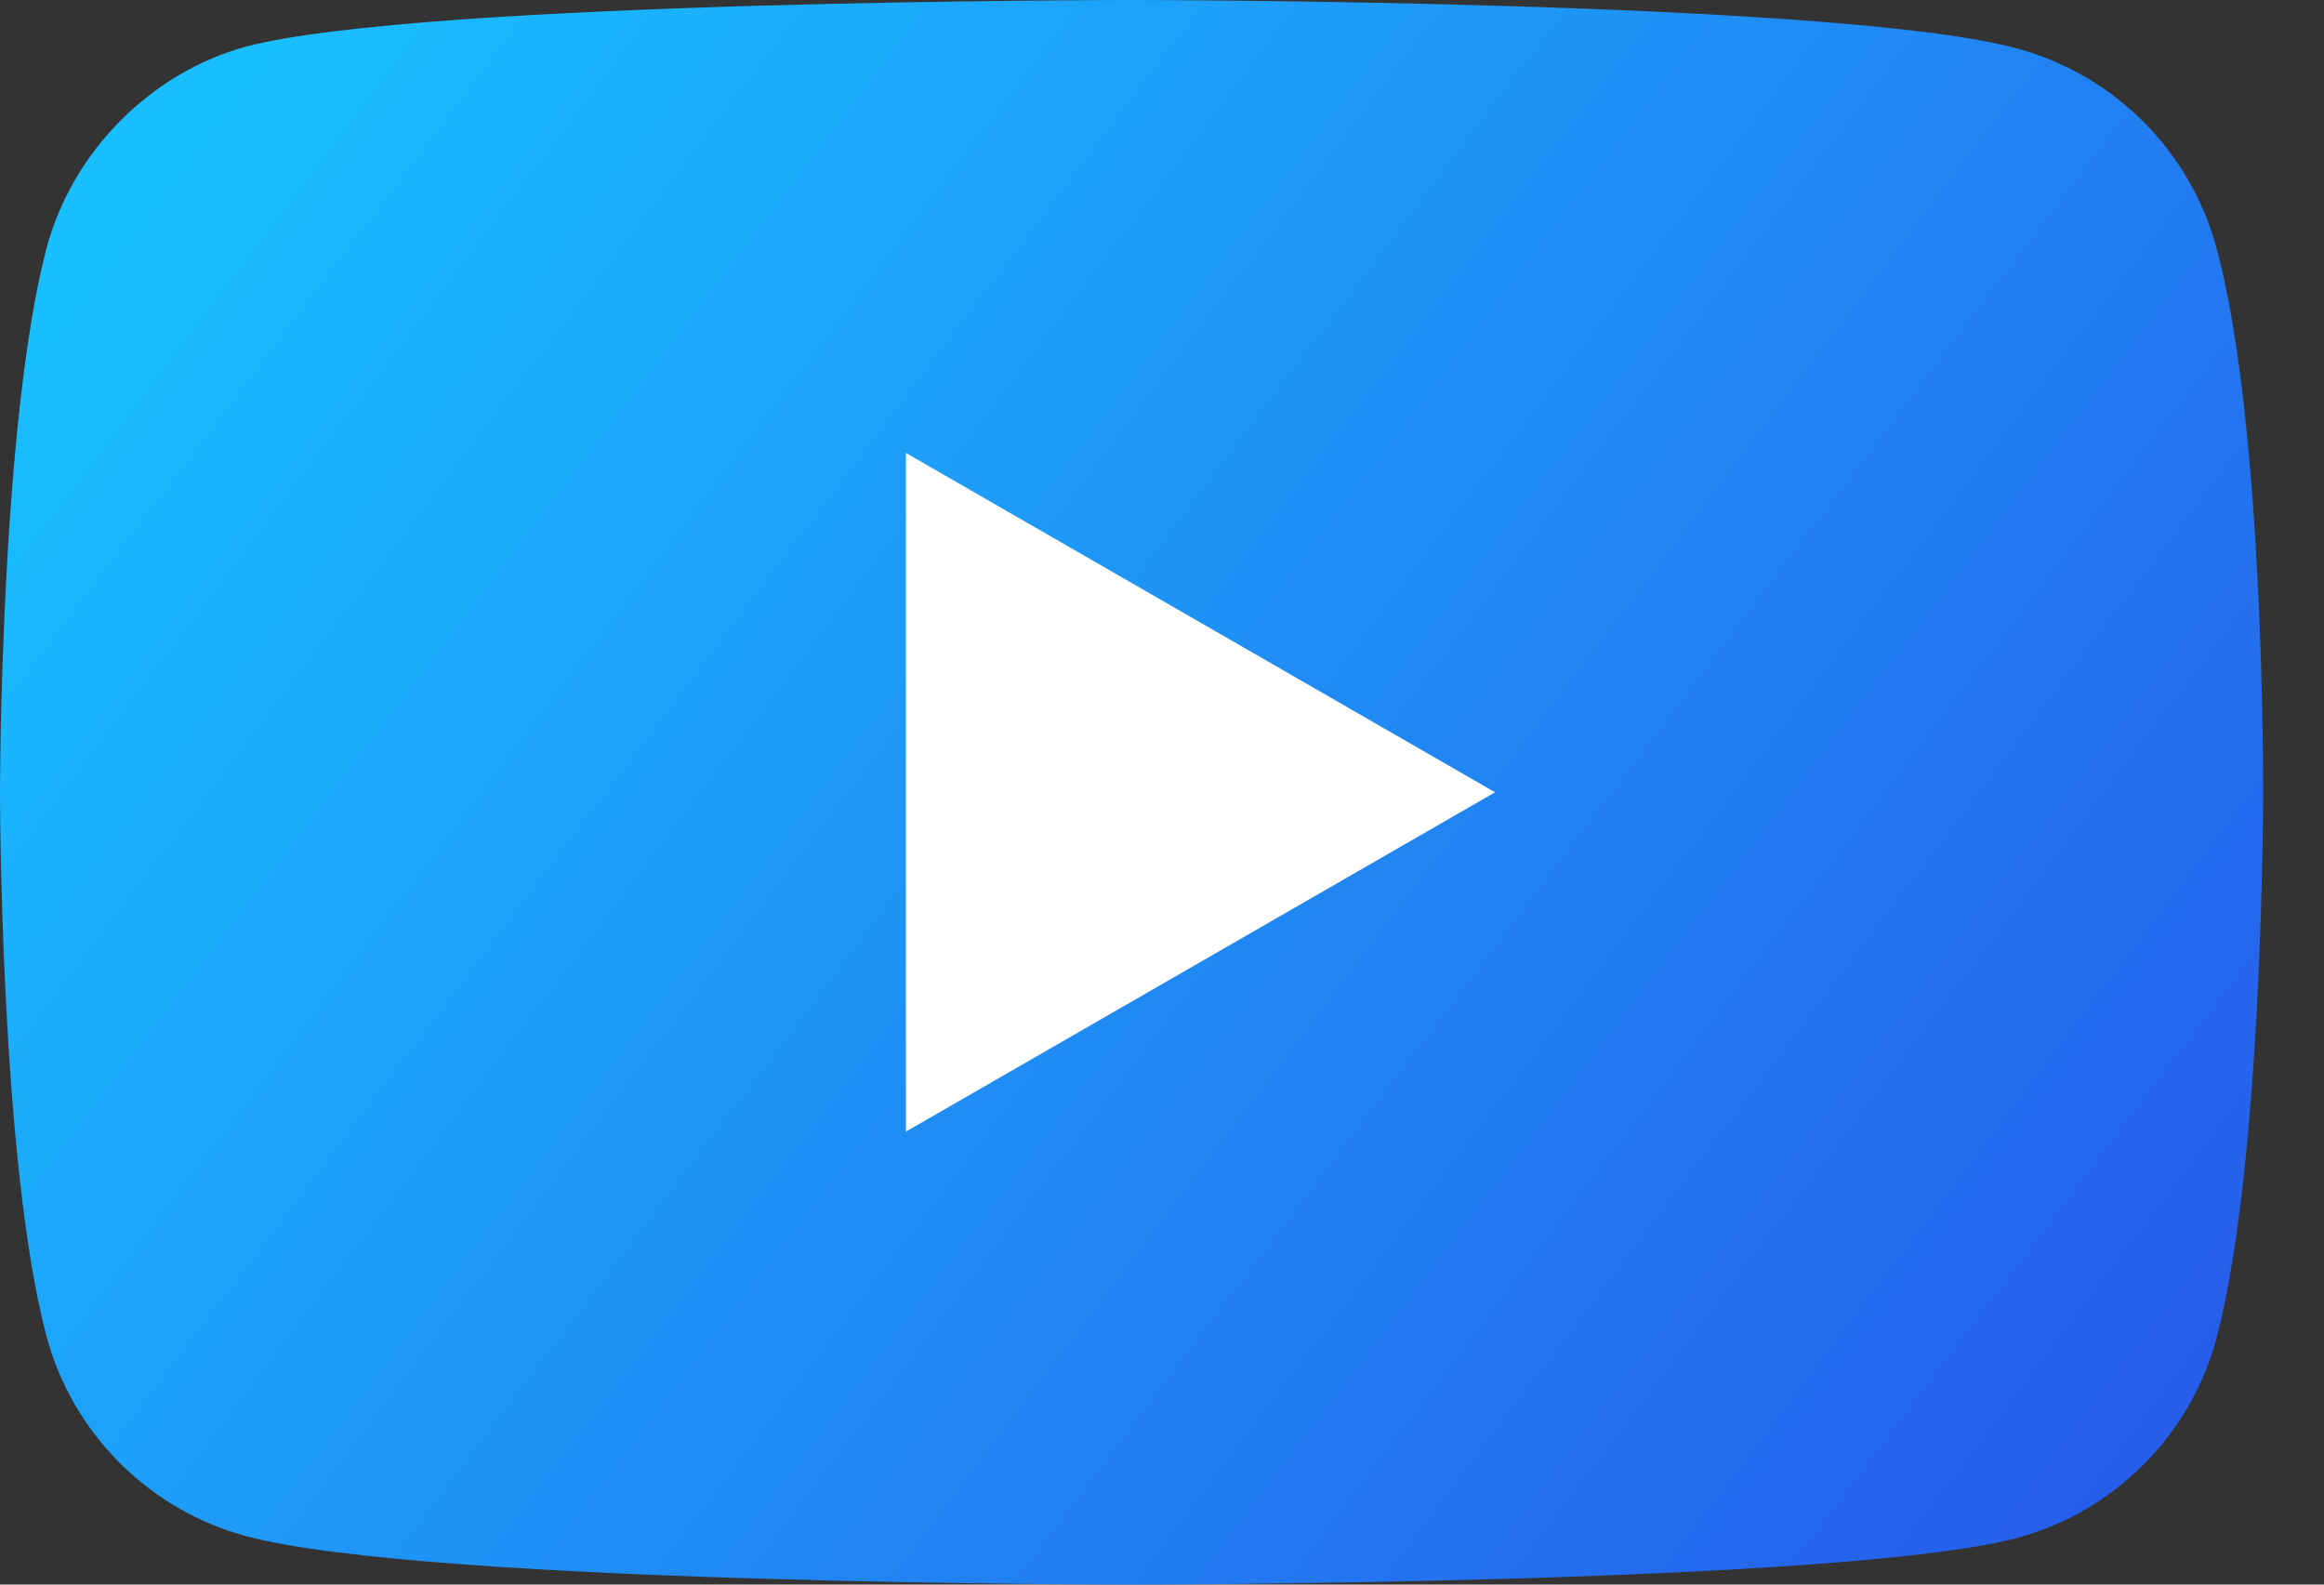
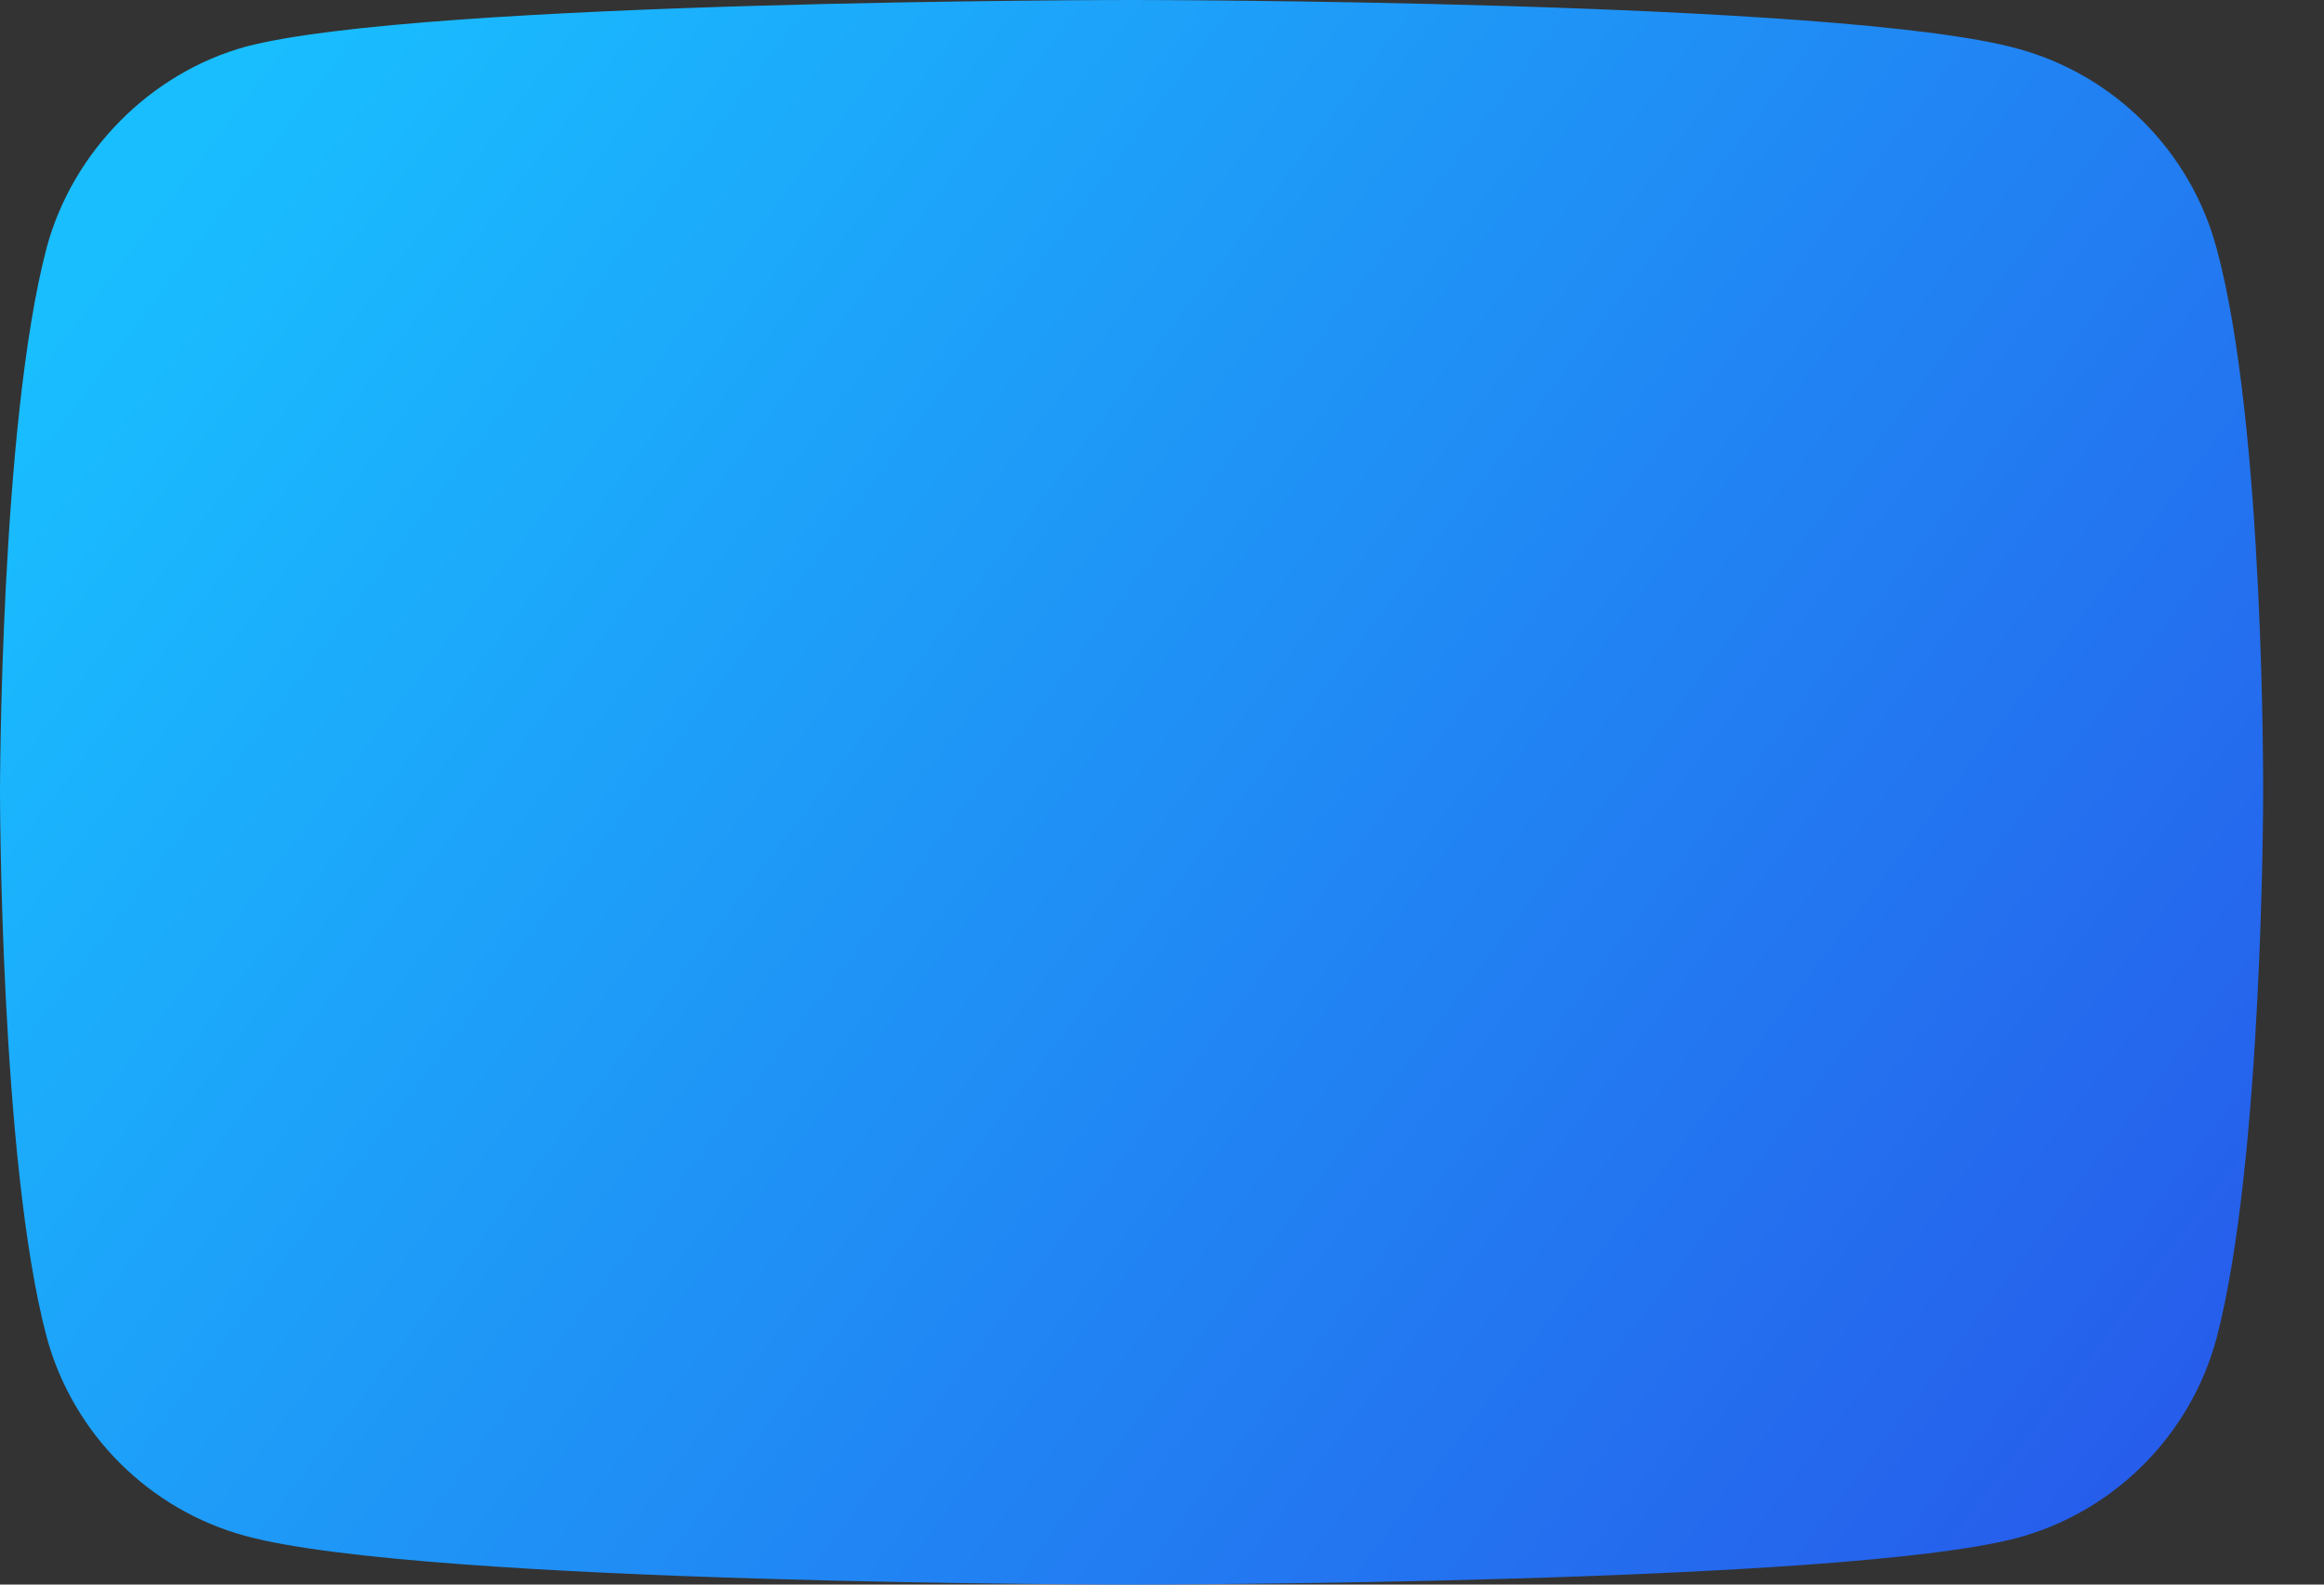
<svg xmlns="http://www.w3.org/2000/svg" width="22px" height="15px" viewBox="0 0 22 15" version="1.1">
  <rect x="0" y="0" width="22" height="15" fill="#333333" stroke="none" />
  <title>Group 16@2x</title>
  <desc>Created with Sketch.</desc>
  <defs>
    <linearGradient x1="0%" y1="25.489%" x2="123.66%" y2="92.031%" id="linearGradient-1">
      <stop stop-color="#19BEFF" offset="0%" />
      <stop stop-color="#2948E7" offset="100%" />
    </linearGradient>
  </defs>
  <g id="Home-R1" stroke="none" stroke-width="1" fill="none" fill-rule="evenodd">
    <g id="TEA_Home_th_2a" transform="translate(-1324, -6873)" fill-rule="nonzero">
      <g id="FOOTER" transform="translate(0, 6819)">
        <g id="Logo/Social">
          <g id="Youtube" transform="translate(1315, 41)">
            <g id="Group-16" transform="translate(9, 13)">
              <path d="M20.982,2.347 C20.735,1.429 20.012,0.706 19.094,0.459 C17.418,0 10.712,0 10.712,0 C10.712,0 4.006,0 2.329,0.441 C1.429,0.688 0.688,1.429 0.441,2.347 C-7.10542736e-14,4.024 -7.10542736e-14,7.5 -7.10542736e-14,7.5 C-7.10542736e-14,7.5 -7.10542736e-14,10.994 0.441,12.653 C0.688,13.571 1.412,14.294 2.329,14.541 C4.024,15 10.712,15 10.712,15 C10.712,15 17.418,15 19.094,14.559 C20.012,14.312 20.735,13.588 20.982,12.671 C21.424,10.994 21.424,7.518 21.424,7.518 C21.424,7.518 21.441,4.024 20.982,2.347 Z" id="Path" fill="url(#linearGradient-1)" />
-               <polygon id="Path" fill="#FFFFFF" points="8.576 10.712 14.153 7.5 8.576 4.288" />
            </g>
          </g>
        </g>
      </g>
    </g>
  </g>
</svg>